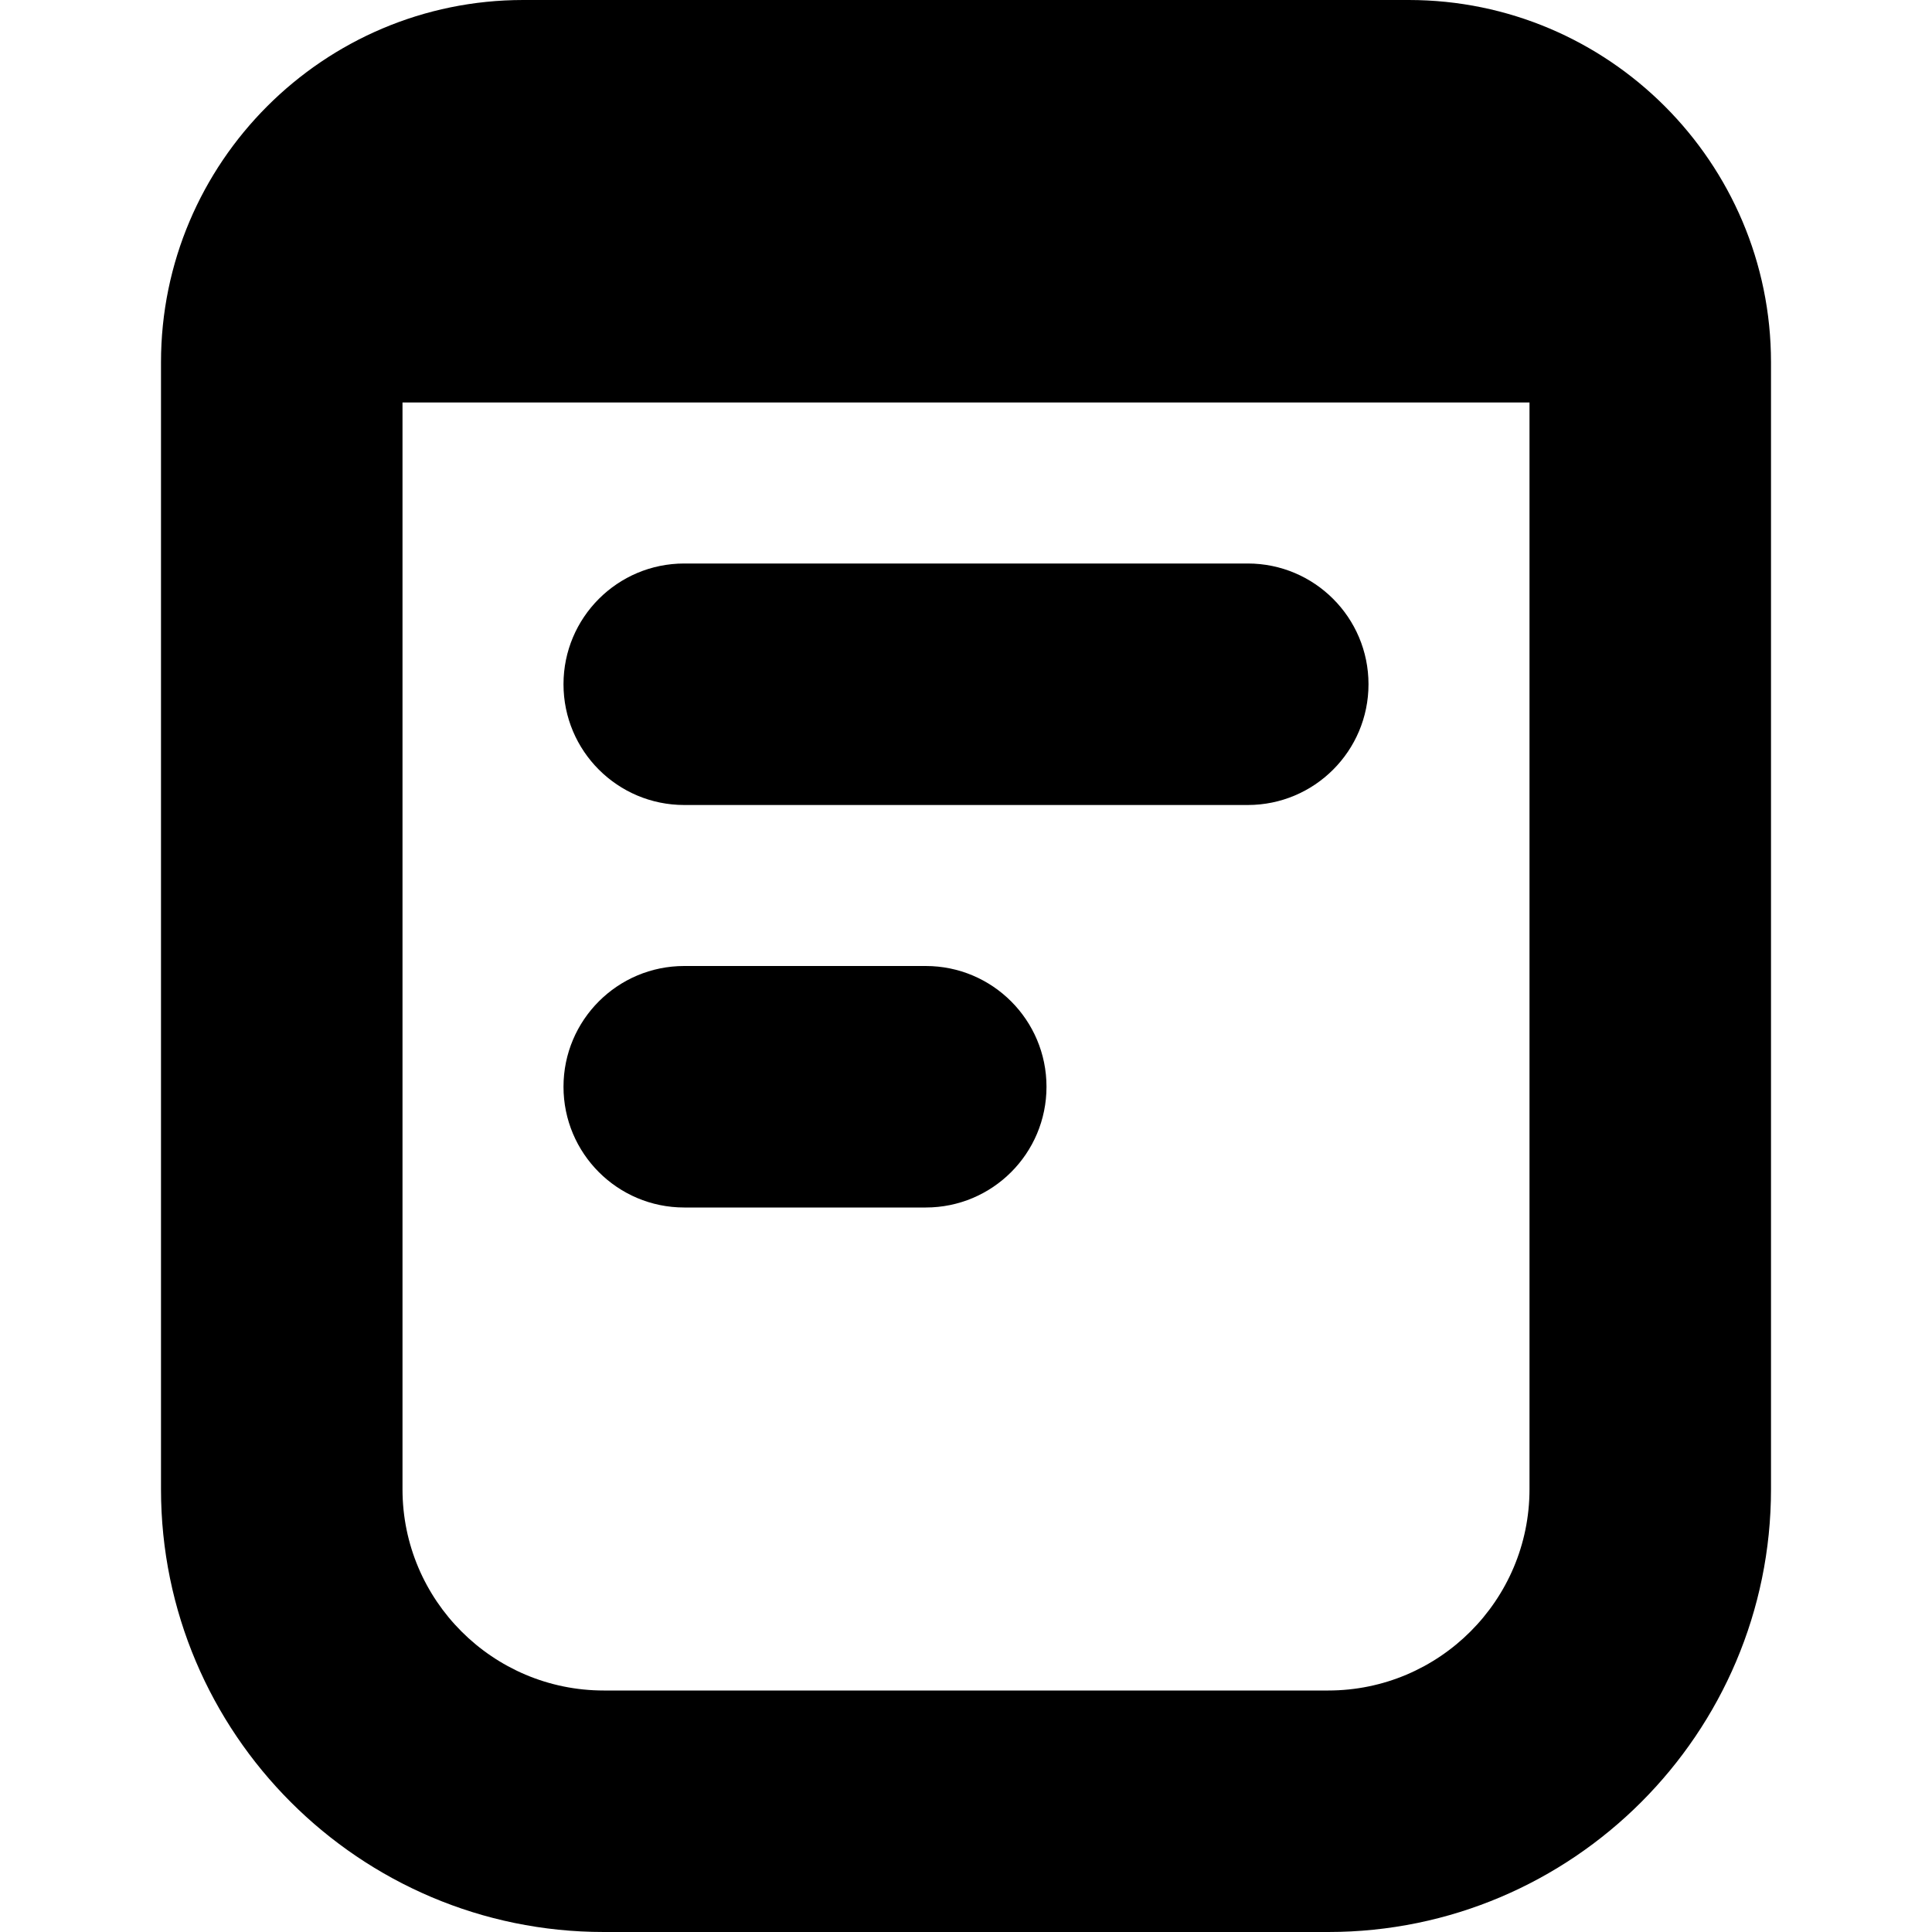
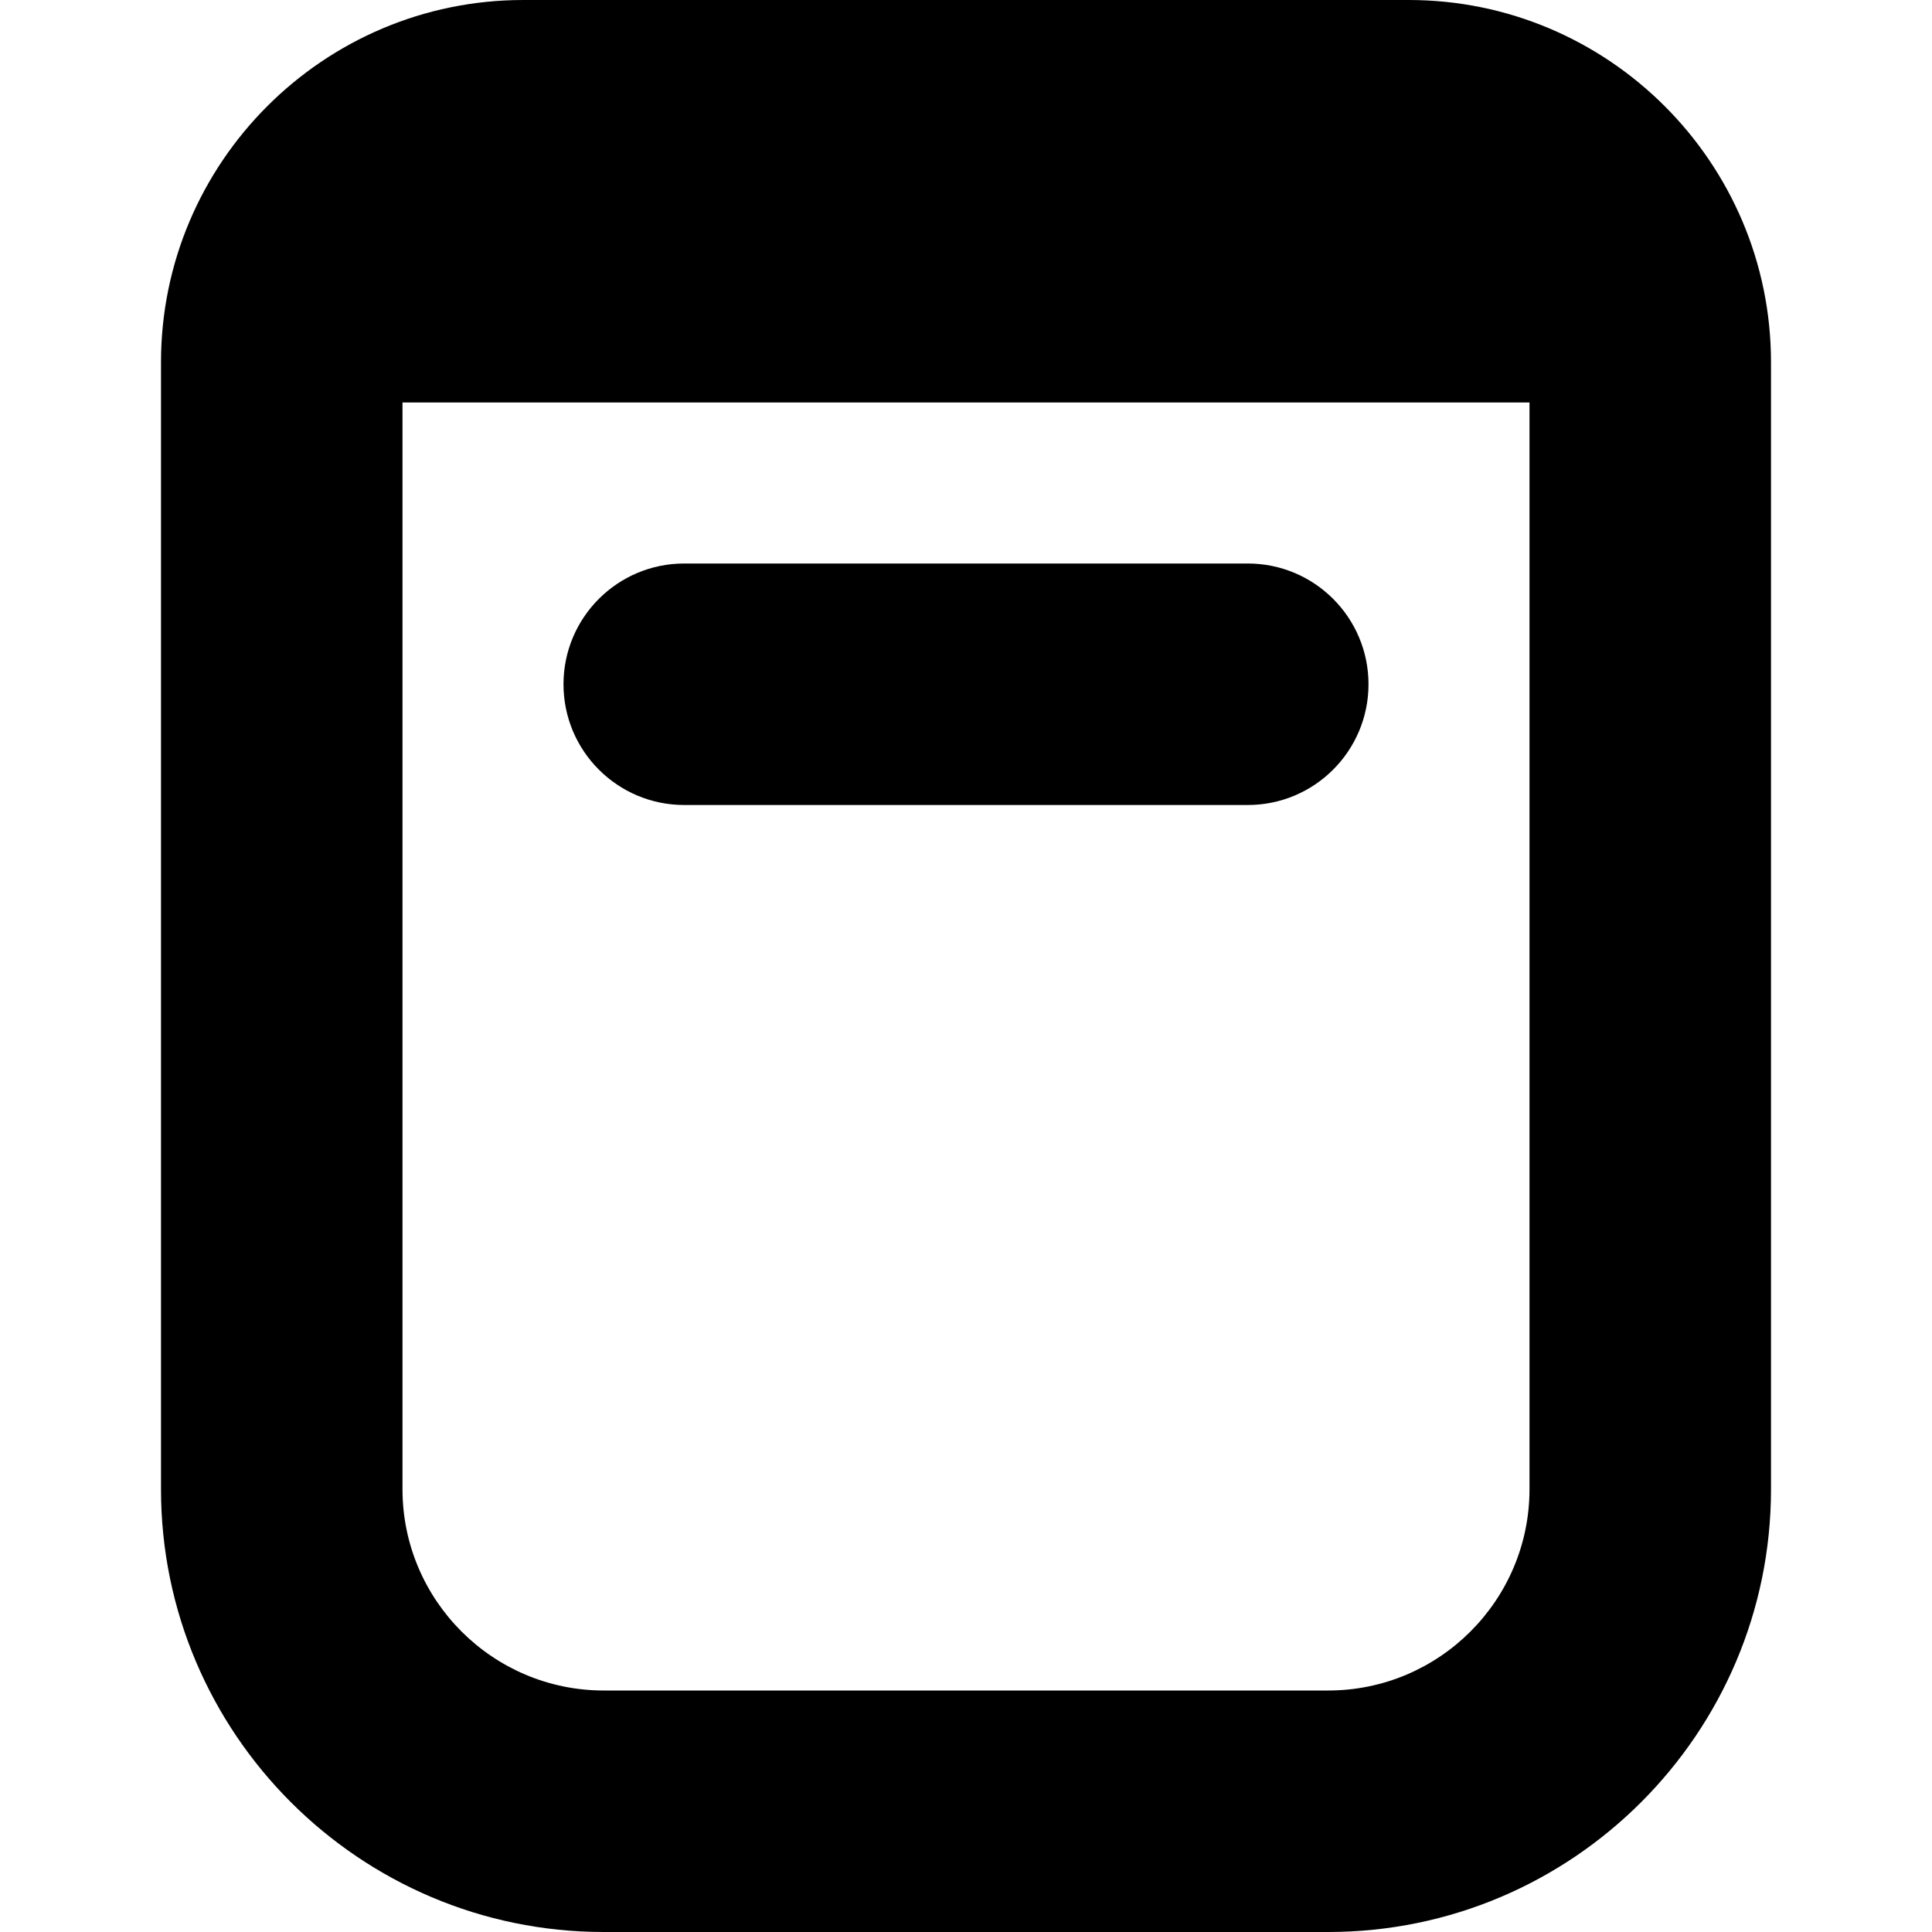
<svg xmlns="http://www.w3.org/2000/svg" id="Layer_1" data-name="Layer 1" viewBox="0 0 24 24" width="512" height="512">
-   <path d="m17.5,0H6.5C4.019,0,2,2.019,2,4.5v14c0,3.032,2.467,5.5,5.5,5.5h9c3.033,0,5.5-2.468,5.5-5.5V4.5c0-2.481-2.019-4.5-4.5-4.5Zm-1,21H7.5c-1.378,0-2.5-1.121-2.5-2.5V5h14v13.5c0,1.379-1.122,2.5-2.5,2.5Zm.5-12.5c0,.828-.671,1.5-1.5,1.5h-7c-.829,0-1.5-.672-1.5-1.5s.671-1.5,1.5-1.5h7c.829,0,1.5.672,1.5,1.5Zm-4,5c0,.828-.671,1.5-1.5,1.5h-3c-.829,0-1.5-.672-1.5-1.5s.671-1.5,1.5-1.5h3c.829,0,1.5.672,1.5,1.5Z" />
+   <path d="m17.5,0H6.5C4.019,0,2,2.019,2,4.5v14c0,3.032,2.467,5.5,5.5,5.5h9c3.033,0,5.5-2.468,5.5-5.5V4.5c0-2.481-2.019-4.5-4.5-4.5Zm-1,21H7.5c-1.378,0-2.5-1.121-2.5-2.5V5h14v13.5c0,1.379-1.122,2.5-2.5,2.5Zm.5-12.5c0,.828-.671,1.5-1.5,1.5h-7c-.829,0-1.5-.672-1.5-1.5s.671-1.5,1.5-1.5h7c.829,0,1.5.672,1.5,1.5Zc0,.828-.671,1.5-1.5,1.5h-3c-.829,0-1.5-.672-1.5-1.5s.671-1.5,1.5-1.5h3c.829,0,1.5.672,1.5,1.5Z" />
</svg>